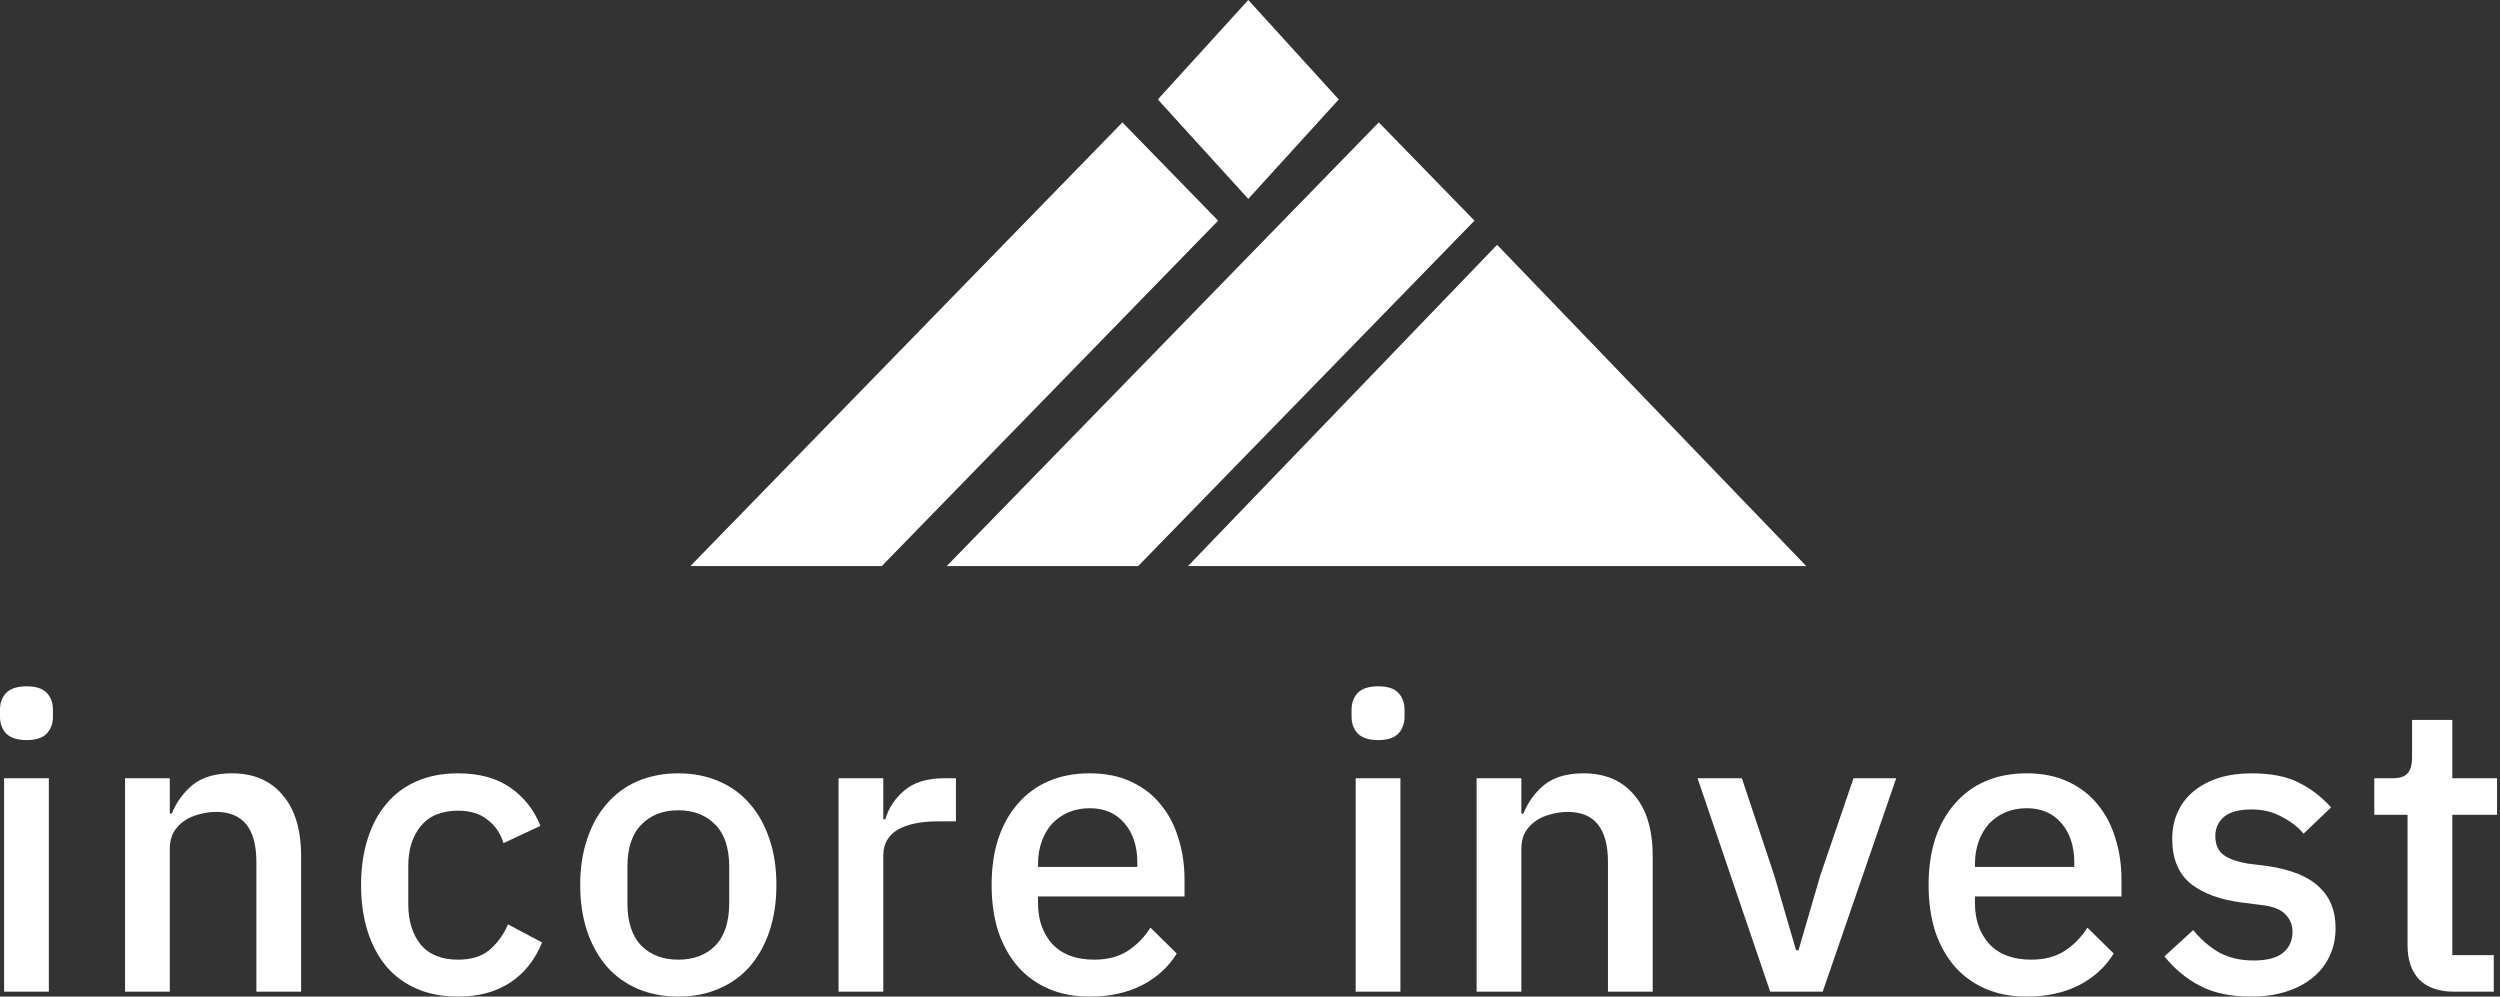
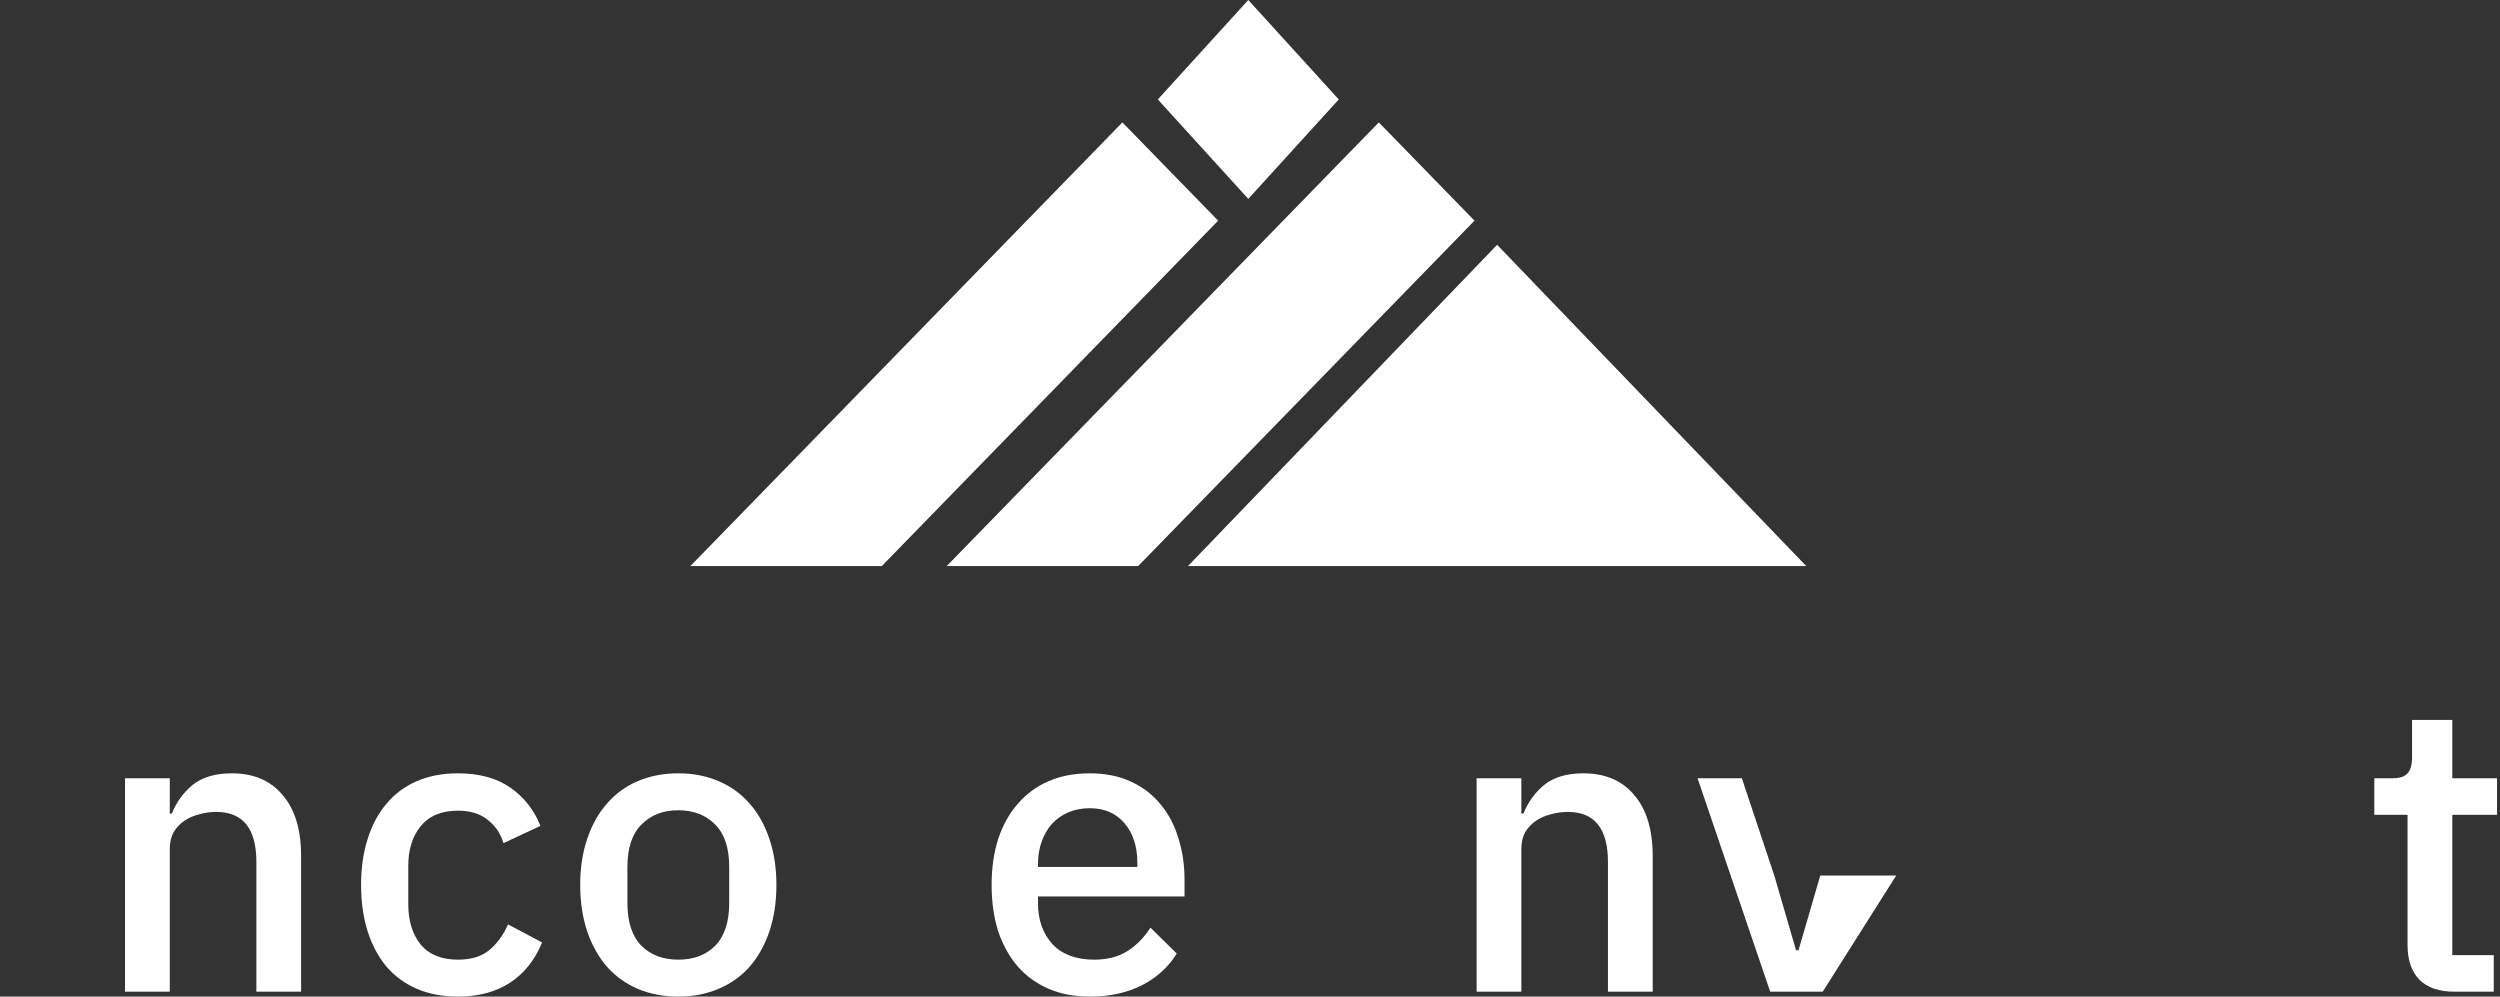
<svg xmlns="http://www.w3.org/2000/svg" width="148" height="59" viewBox="0 0 148 59" fill="none">
  <rect x="0" y="0" width="148" height="59" fill="#333333" stroke="none" />
  <path d="M73.899 0L68.543 5.887L73.899 11.774L79.255 5.887L73.899 0Z" fill="white" />
  <path d="M66.446 7.246L72.114 13.063L52.202 33.512H40.869L66.446 7.246Z" fill="white" />
  <path d="M81.625 7.246L87.29 13.063L67.378 33.512H56.045L81.625 7.246Z" fill="white" />
  <path d="M88.629 14.492L106.929 33.511H70.328L88.629 14.492Z" fill="white" />
-   <path d="M1.579 43.813C1.029 43.813 0.624 43.683 0.364 43.424C0.121 43.165 0 42.833 0 42.428V42.015C0 41.61 0.121 41.278 0.364 41.019C0.624 40.76 1.029 40.63 1.579 40.63C2.13 40.63 2.527 40.76 2.77 41.019C3.013 41.278 3.134 41.61 3.134 42.015V42.428C3.134 42.833 3.013 43.165 2.77 43.424C2.527 43.683 2.13 43.813 1.579 43.813ZM0.243 46.073H2.891V58.708H0.243V46.073Z" fill="white" />
  <path d="M7.402 58.708V46.073H10.051V48.162H10.172C10.448 47.482 10.861 46.915 11.412 46.461C11.979 46.008 12.748 45.781 13.72 45.781C15.016 45.781 16.02 46.21 16.733 47.069C17.462 47.911 17.826 49.118 17.826 50.689V58.708H15.178V51.029C15.178 49.053 14.384 48.065 12.796 48.065C12.456 48.065 12.116 48.114 11.776 48.211C11.452 48.292 11.16 48.421 10.901 48.6C10.642 48.778 10.431 49.005 10.27 49.28C10.124 49.555 10.051 49.879 10.051 50.252V58.708H7.402Z" fill="white" />
  <path d="M27.11 58.999C26.203 58.999 25.393 58.845 24.68 58.538C23.967 58.23 23.368 57.792 22.882 57.225C22.396 56.642 22.023 55.946 21.764 55.136C21.505 54.31 21.376 53.394 21.376 52.39C21.376 51.386 21.505 50.479 21.764 49.669C22.023 48.843 22.396 48.146 22.882 47.579C23.368 46.996 23.967 46.55 24.68 46.243C25.393 45.935 26.203 45.781 27.11 45.781C28.373 45.781 29.41 46.065 30.22 46.632C31.03 47.198 31.621 47.952 31.994 48.891L29.807 49.912C29.629 49.329 29.313 48.867 28.859 48.527C28.422 48.17 27.839 47.992 27.11 47.992C26.138 47.992 25.401 48.3 24.899 48.916C24.413 49.515 24.17 50.3 24.17 51.272V53.532C24.17 54.504 24.413 55.298 24.899 55.913C25.401 56.513 26.138 56.812 27.11 56.812C27.887 56.812 28.503 56.626 28.956 56.254C29.426 55.865 29.799 55.355 30.074 54.723L32.091 55.792C31.67 56.828 31.038 57.622 30.196 58.173C29.353 58.724 28.325 58.999 27.11 58.999Z" fill="white" />
  <path d="M40.156 58.999C39.281 58.999 38.479 58.845 37.75 58.538C37.037 58.23 36.43 57.792 35.928 57.225C35.426 56.642 35.037 55.946 34.761 55.136C34.486 54.31 34.348 53.394 34.348 52.39C34.348 51.386 34.486 50.479 34.761 49.669C35.037 48.843 35.426 48.146 35.928 47.579C36.43 46.996 37.037 46.55 37.75 46.243C38.479 45.935 39.281 45.781 40.156 45.781C41.03 45.781 41.824 45.935 42.537 46.243C43.266 46.55 43.881 46.996 44.383 47.579C44.886 48.146 45.274 48.843 45.55 49.669C45.825 50.479 45.963 51.386 45.963 52.39C45.963 53.394 45.825 54.31 45.55 55.136C45.274 55.946 44.886 56.642 44.383 57.225C43.881 57.792 43.266 58.23 42.537 58.538C41.824 58.845 41.03 58.999 40.156 58.999ZM40.156 56.812C41.063 56.812 41.792 56.537 42.343 55.986C42.893 55.419 43.169 54.577 43.169 53.459V51.321C43.169 50.203 42.893 49.369 42.343 48.818C41.792 48.251 41.063 47.968 40.156 47.968C39.248 47.968 38.52 48.251 37.969 48.818C37.418 49.369 37.143 50.203 37.143 51.321V53.459C37.143 54.577 37.418 55.419 37.969 55.986C38.52 56.537 39.248 56.812 40.156 56.812Z" fill="white" />
-   <path d="M49.643 58.708V46.073H52.291V48.502H52.413C52.591 47.855 52.964 47.288 53.531 46.802C54.097 46.316 54.883 46.073 55.887 46.073H56.592V48.624H55.547C54.494 48.624 53.684 48.794 53.117 49.134C52.567 49.474 52.291 49.977 52.291 50.641V58.708H49.643Z" fill="white" />
  <path d="M64.511 58.999C63.604 58.999 62.794 58.845 62.082 58.538C61.369 58.23 60.761 57.792 60.259 57.225C59.757 56.642 59.368 55.946 59.093 55.136C58.834 54.31 58.704 53.394 58.704 52.39C58.704 51.386 58.834 50.479 59.093 49.669C59.368 48.843 59.757 48.146 60.259 47.579C60.761 46.996 61.369 46.55 62.082 46.243C62.794 45.935 63.604 45.781 64.511 45.781C65.435 45.781 66.245 45.943 66.941 46.267C67.654 46.591 68.245 47.044 68.715 47.628C69.185 48.195 69.533 48.859 69.76 49.62C70.003 50.382 70.124 51.2 70.124 52.074V53.07H61.45V53.483C61.45 54.455 61.733 55.257 62.3 55.889C62.883 56.505 63.71 56.812 64.779 56.812C65.556 56.812 66.212 56.642 66.747 56.302C67.281 55.962 67.735 55.5 68.108 54.917L69.663 56.448C69.193 57.225 68.513 57.849 67.622 58.319C66.731 58.772 65.694 58.999 64.511 58.999ZM64.511 47.846C64.058 47.846 63.637 47.927 63.248 48.089C62.876 48.251 62.551 48.478 62.276 48.77C62.017 49.061 61.814 49.41 61.669 49.815C61.523 50.219 61.45 50.665 61.45 51.151V51.321H67.33V51.078C67.33 50.106 67.079 49.329 66.577 48.745C66.075 48.146 65.386 47.846 64.511 47.846Z" fill="white" />
-   <path d="M81.593 43.813C81.042 43.813 80.637 43.683 80.378 43.424C80.135 43.165 80.013 42.833 80.013 42.428V42.015C80.013 41.61 80.135 41.278 80.378 41.019C80.637 40.76 81.042 40.63 81.593 40.63C82.144 40.63 82.54 40.76 82.783 41.019C83.026 41.278 83.148 41.61 83.148 42.015V42.428C83.148 42.833 83.026 43.165 82.783 43.424C82.54 43.683 82.144 43.813 81.593 43.813ZM80.256 46.073H82.905V58.708H80.256V46.073Z" fill="white" />
  <path d="M87.416 58.708V46.073H90.064V48.162H90.186C90.461 47.482 90.874 46.915 91.425 46.461C91.992 46.008 92.761 45.781 93.733 45.781C95.029 45.781 96.034 46.21 96.746 47.069C97.475 47.911 97.84 49.118 97.84 50.689V58.708H95.191V51.029C95.191 49.053 94.397 48.065 92.81 48.065C92.47 48.065 92.13 48.114 91.789 48.211C91.465 48.292 91.174 48.421 90.915 48.6C90.656 48.778 90.445 49.005 90.283 49.28C90.137 49.555 90.064 49.879 90.064 50.252V58.708H87.416Z" fill="white" />
-   <path d="M104.795 58.708L100.495 46.073H103.119L105.038 51.831L106.326 56.254H106.472L107.76 51.831L109.728 46.073H112.255L107.905 58.708H104.795Z" fill="white" />
-   <path d="M119.979 58.999C119.072 58.999 118.262 58.845 117.549 58.538C116.837 58.23 116.229 57.792 115.727 57.225C115.225 56.642 114.836 55.946 114.561 55.136C114.302 54.31 114.172 53.394 114.172 52.39C114.172 51.386 114.302 50.479 114.561 49.669C114.836 48.843 115.225 48.146 115.727 47.579C116.229 46.996 116.837 46.55 117.549 46.243C118.262 45.935 119.072 45.781 119.979 45.781C120.903 45.781 121.713 45.943 122.409 46.267C123.122 46.591 123.713 47.044 124.183 47.628C124.653 48.195 125.001 48.859 125.228 49.62C125.471 50.382 125.592 51.2 125.592 52.074V53.07H116.918V53.483C116.918 54.455 117.201 55.257 117.768 55.889C118.351 56.505 119.177 56.812 120.247 56.812C121.024 56.812 121.68 56.642 122.215 56.302C122.749 55.962 123.203 55.5 123.575 54.917L125.13 56.448C124.661 57.225 123.98 57.849 123.089 58.319C122.198 58.772 121.162 58.999 119.979 58.999ZM119.979 47.846C119.526 47.846 119.105 47.927 118.716 48.089C118.343 48.251 118.019 48.478 117.744 48.77C117.485 49.061 117.282 49.41 117.136 49.815C116.991 50.219 116.918 50.665 116.918 51.151V51.321H122.798V51.078C122.798 50.106 122.547 49.329 122.045 48.745C121.542 48.146 120.854 47.846 119.979 47.846Z" fill="white" />
-   <path d="M133.262 58.999C132.063 58.999 131.059 58.789 130.249 58.367C129.439 57.946 128.735 57.363 128.135 56.618L129.836 55.063C130.306 55.63 130.824 56.075 131.391 56.399C131.974 56.707 132.647 56.861 133.408 56.861C134.185 56.861 134.76 56.715 135.133 56.424C135.522 56.116 135.716 55.695 135.716 55.16C135.716 54.755 135.578 54.415 135.303 54.14C135.044 53.848 134.582 53.662 133.918 53.581L132.752 53.435C131.456 53.273 130.435 52.9 129.69 52.317C128.961 51.718 128.597 50.835 128.597 49.669C128.597 49.053 128.71 48.511 128.937 48.041C129.164 47.555 129.48 47.15 129.885 46.826C130.306 46.486 130.8 46.227 131.367 46.048C131.95 45.87 132.59 45.781 133.286 45.781C134.42 45.781 135.344 45.959 136.056 46.316C136.785 46.672 137.433 47.166 138 47.798L136.372 49.353C136.048 48.964 135.619 48.632 135.084 48.357C134.566 48.065 133.967 47.919 133.286 47.919C132.557 47.919 132.015 48.065 131.658 48.357C131.318 48.648 131.148 49.029 131.148 49.499C131.148 49.985 131.302 50.349 131.61 50.592C131.918 50.835 132.412 51.013 133.092 51.127L134.258 51.272C135.651 51.483 136.664 51.896 137.296 52.512C137.943 53.111 138.267 53.921 138.267 54.941C138.267 55.557 138.146 56.116 137.903 56.618C137.676 57.104 137.344 57.525 136.907 57.882C136.469 58.238 135.943 58.513 135.327 58.708C134.712 58.902 134.023 58.999 133.262 58.999Z" fill="white" />
+   <path d="M104.795 58.708L100.495 46.073H103.119L105.038 51.831L106.326 56.254H106.472L107.76 51.831H112.255L107.905 58.708H104.795Z" fill="white" />
  <path d="M145.321 58.708C144.398 58.708 143.701 58.473 143.232 58.003C142.762 57.517 142.527 56.837 142.527 55.962V48.235H140.559V46.073H141.628C142.065 46.073 142.365 45.975 142.527 45.781C142.705 45.587 142.794 45.271 142.794 44.833V42.622H145.176V46.073H147.824V48.235H145.176V56.545H147.63V58.708H145.321Z" fill="white" />
</svg>